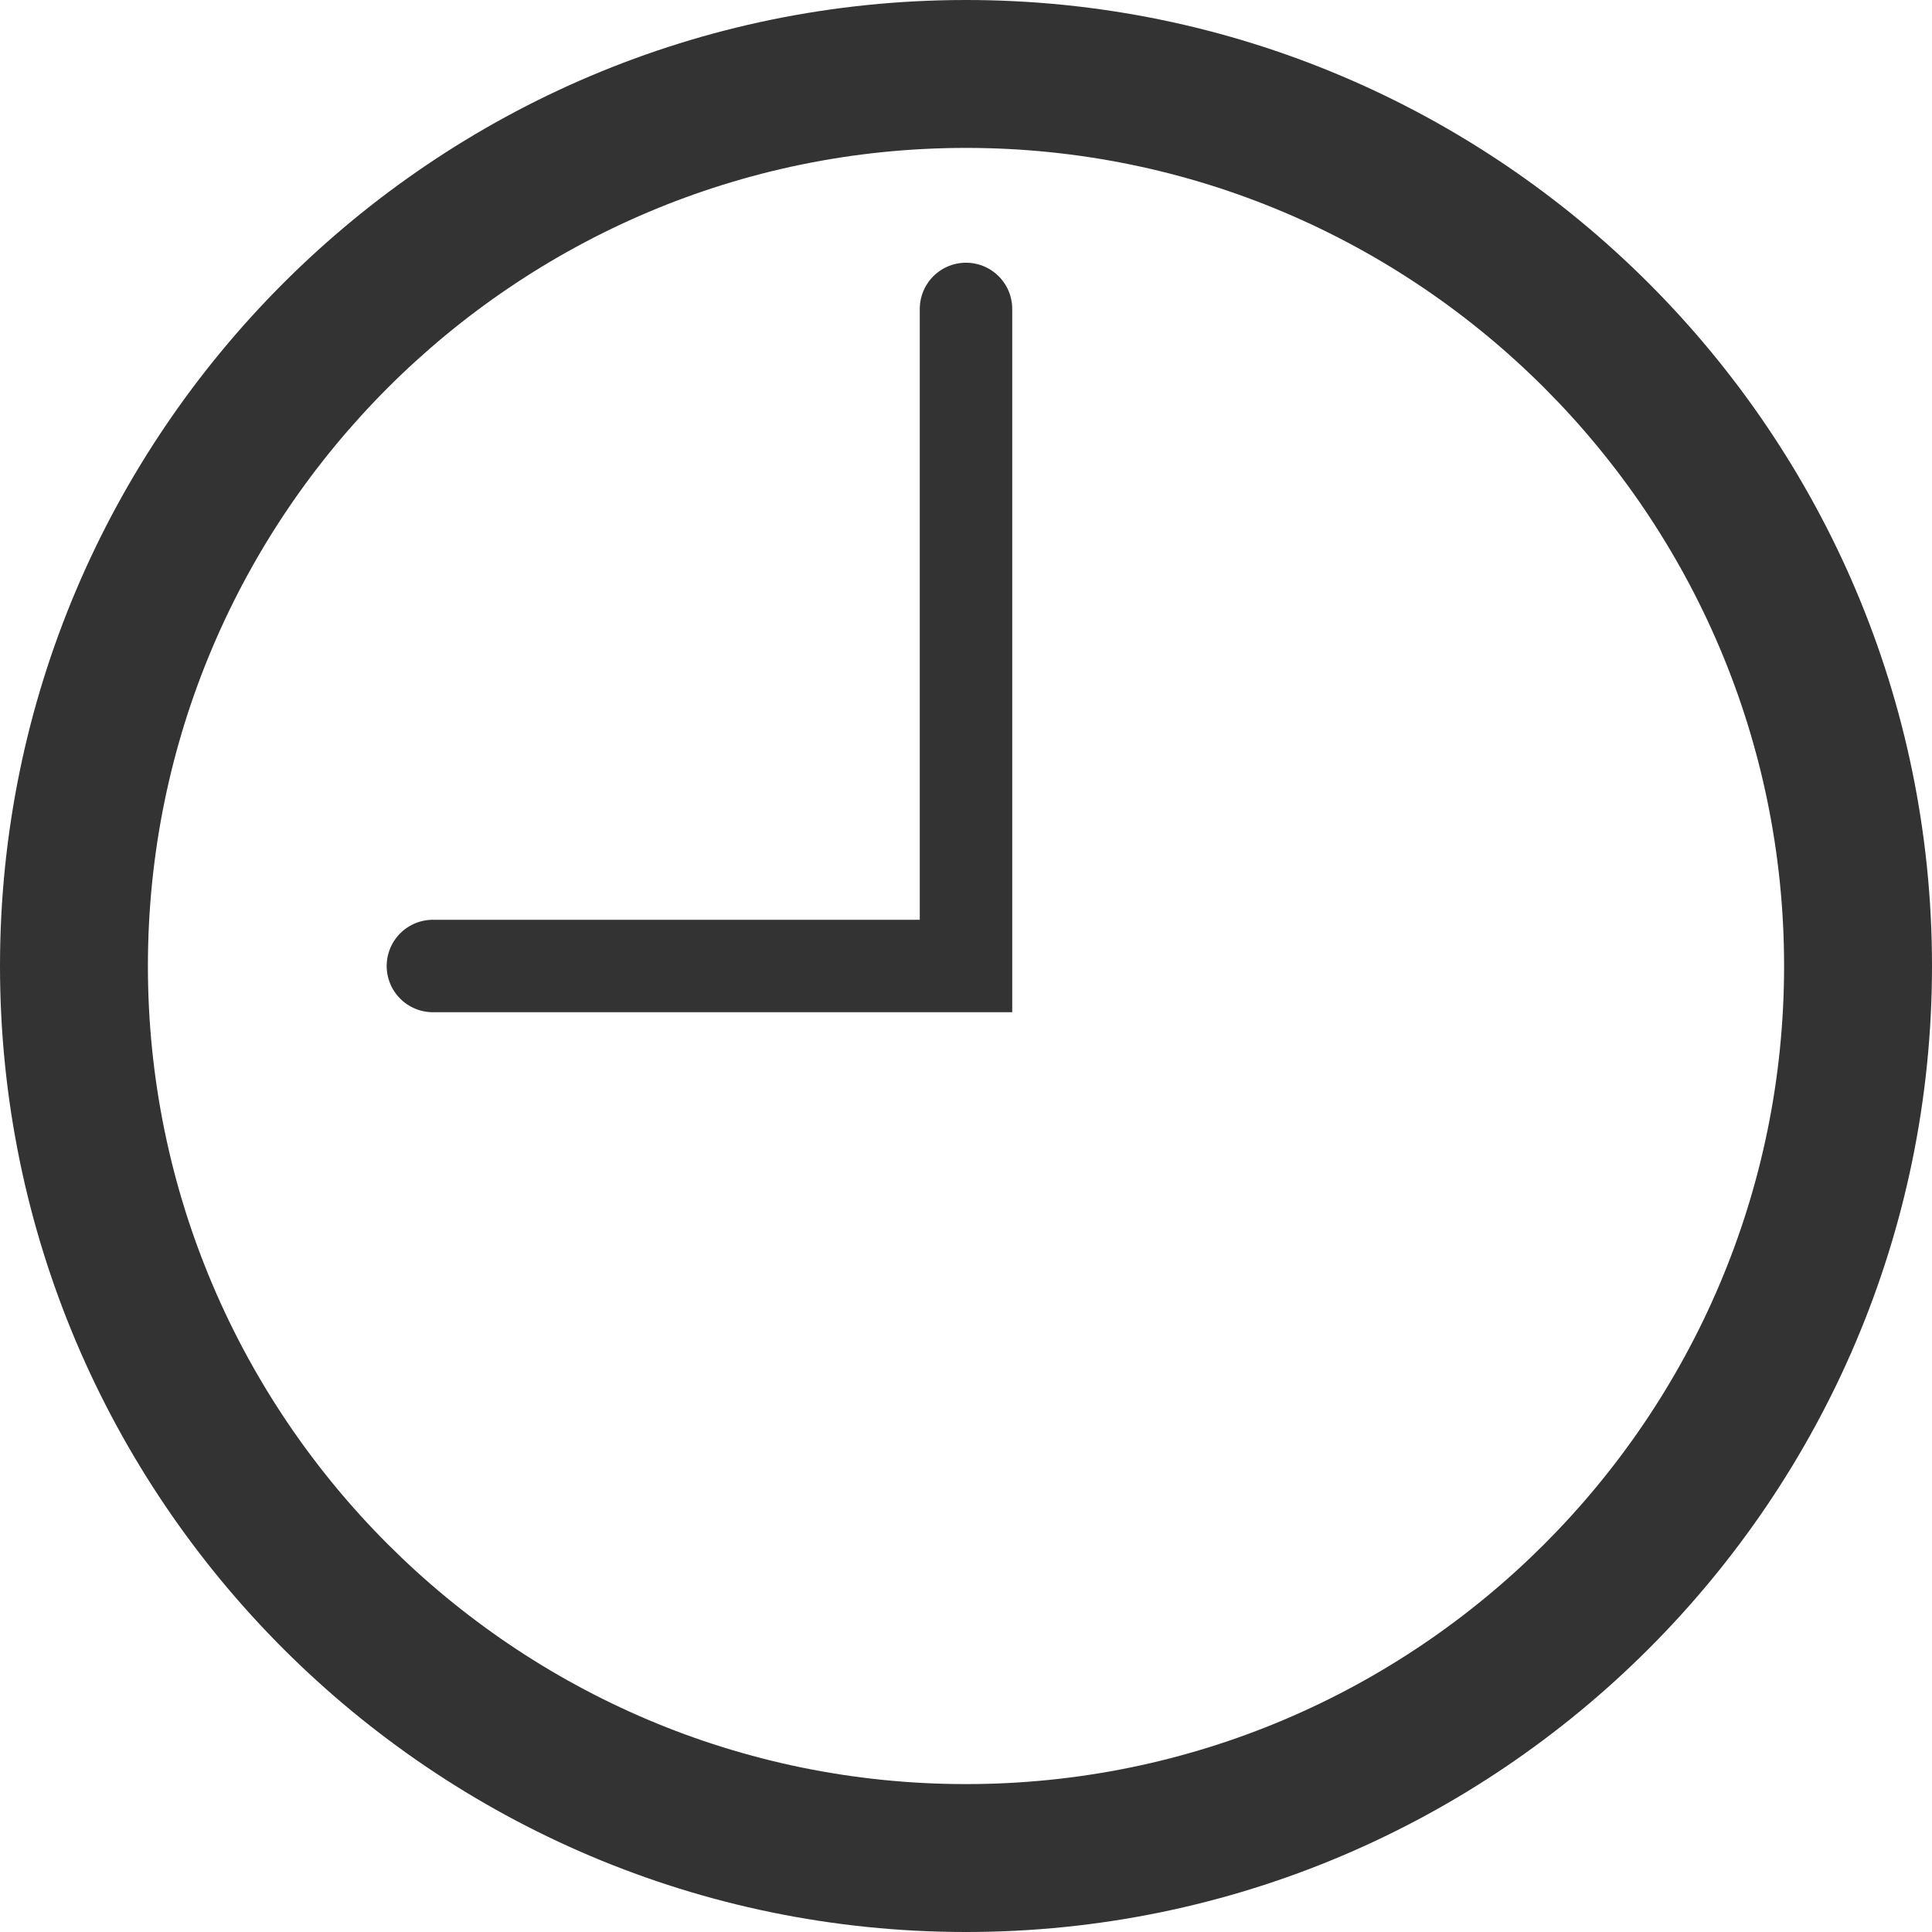
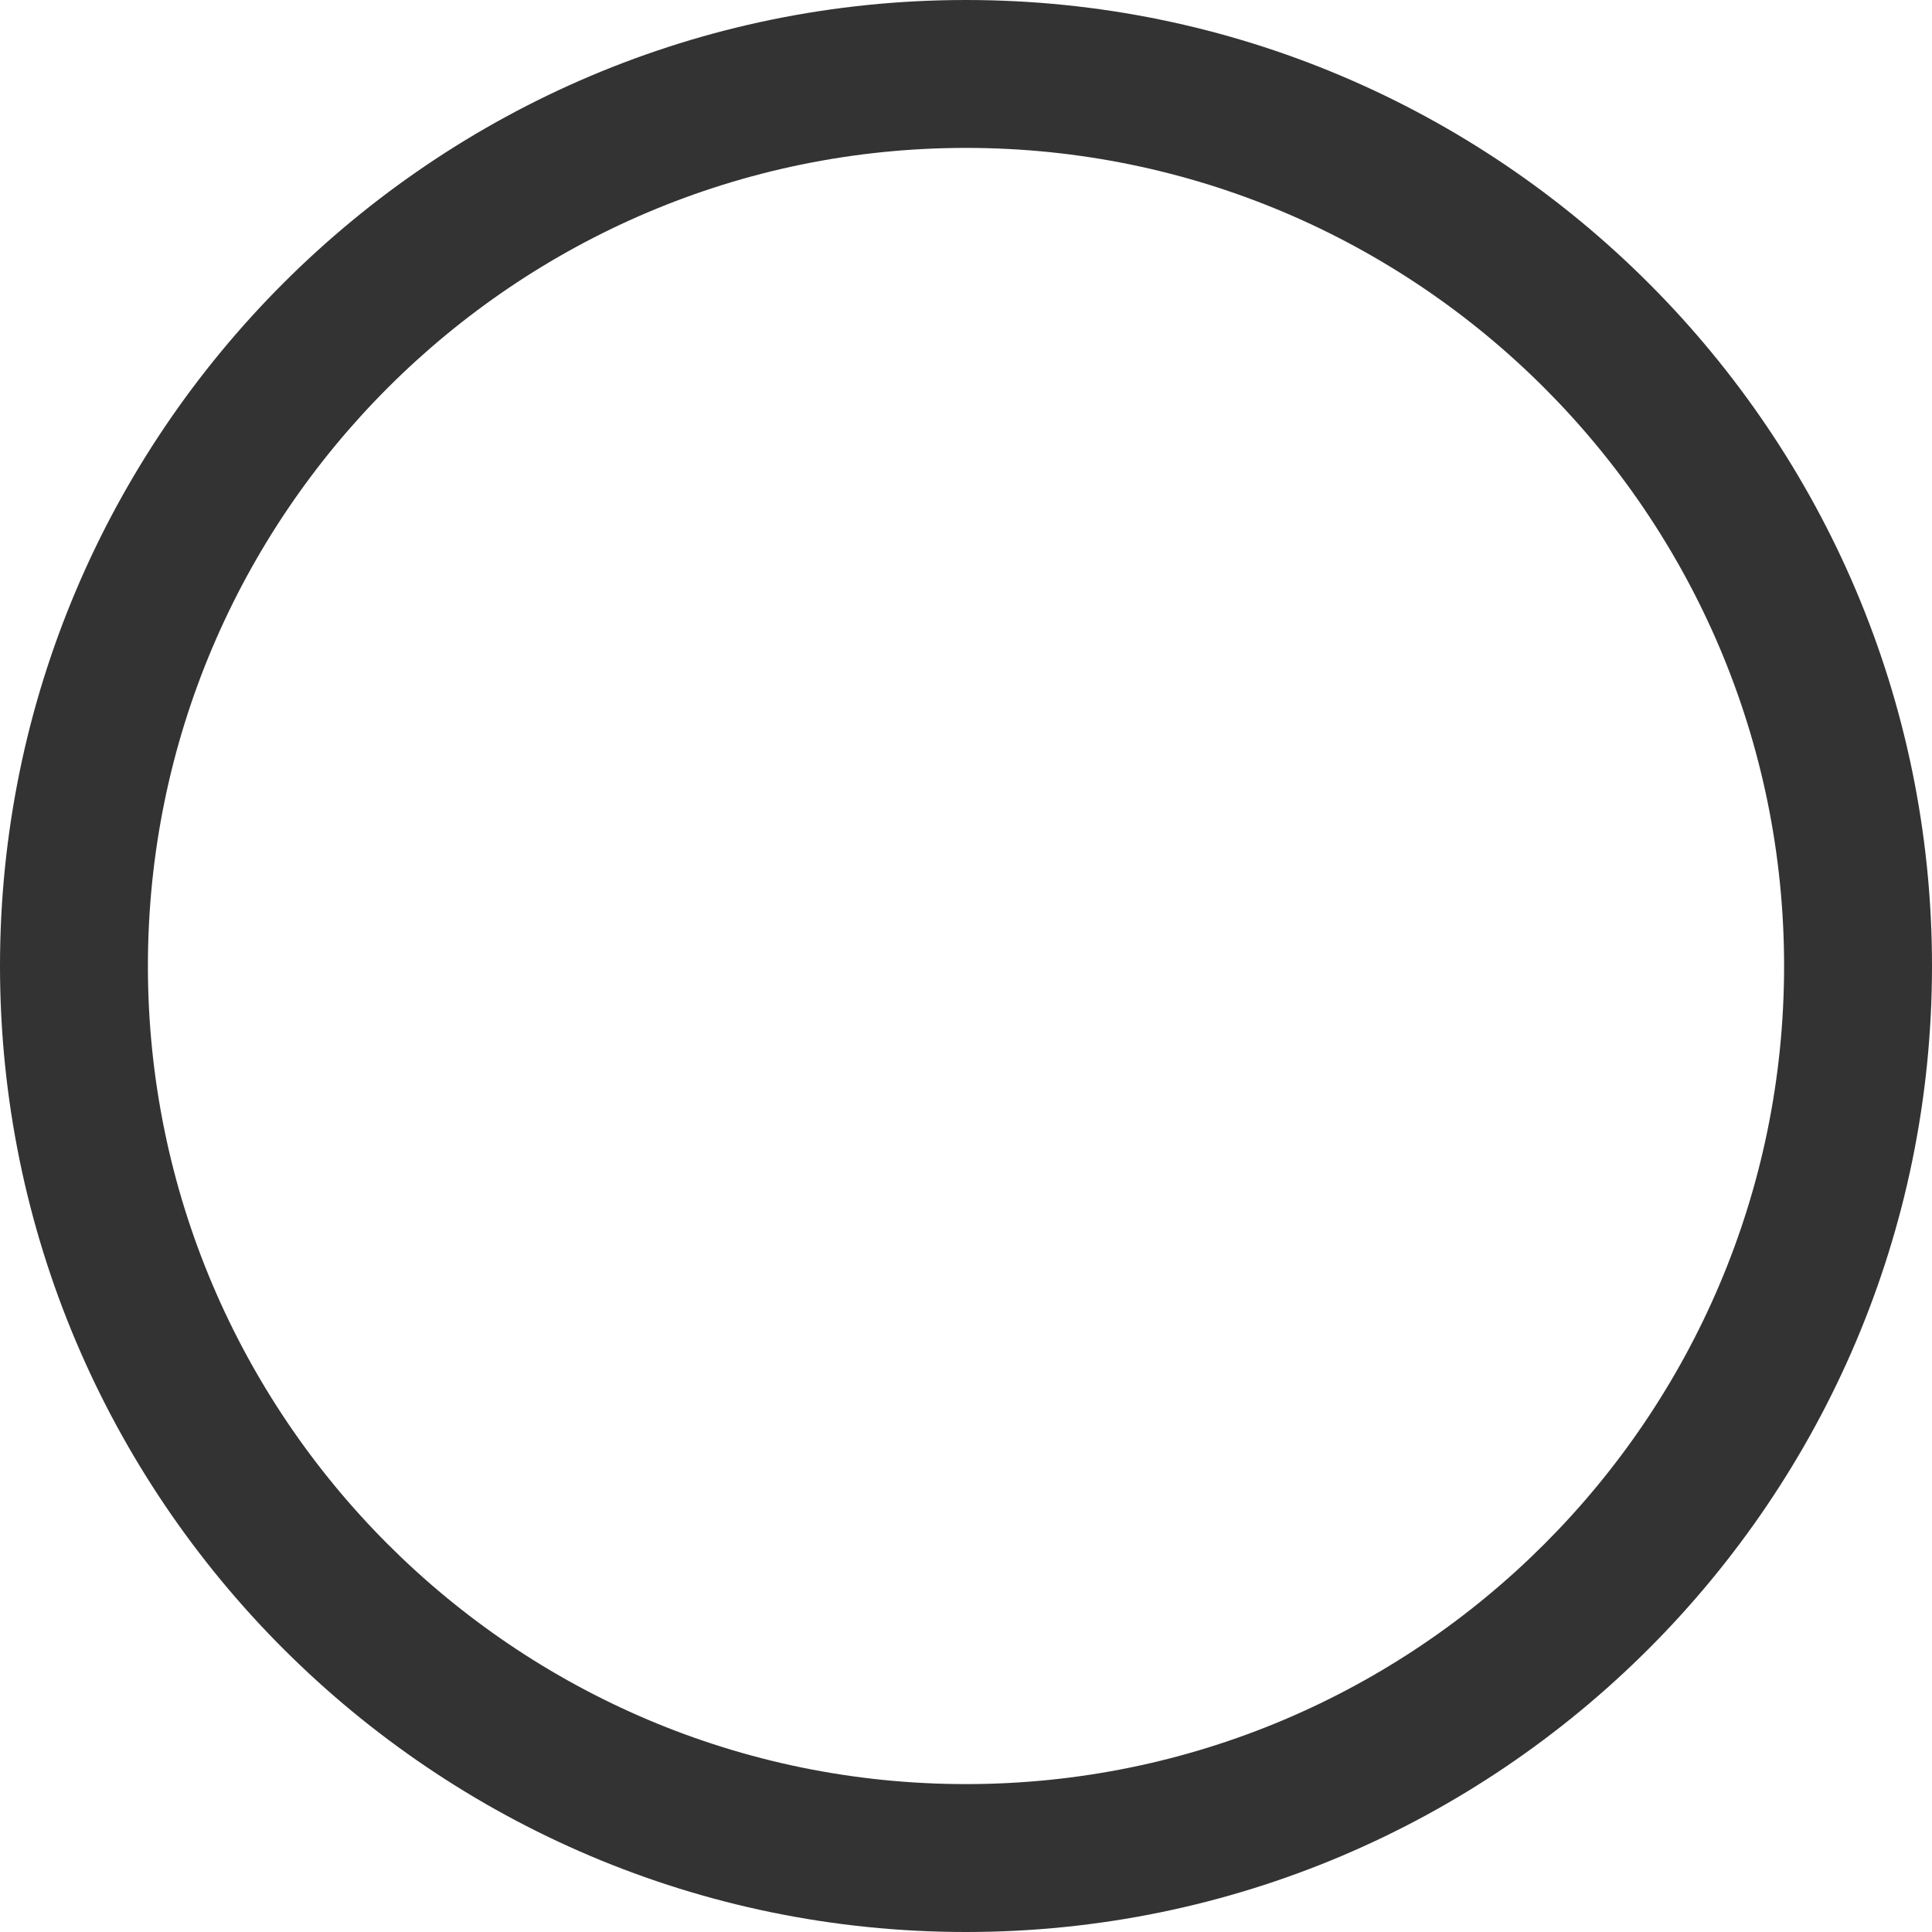
<svg xmlns="http://www.w3.org/2000/svg" version="1.1" id="レイヤー_1" x="0px" y="0px" viewBox="0 0 209 209" style="enable-background:new 0 0 209 209;" xml:space="preserve">
  <style type="text/css">
	.st0{fill:#333333;}
	.st1{fill:none;stroke:#333333;stroke-width:10;stroke-linecap:round;stroke-miterlimit:10;}
</style>
-   <path class="st0" d="M104.5,209C46.88,209,0,162.12,0,104.5S46.88,0,104.5,0S209,46.88,209,104.5S162.12,209,104.5,209z M104.5,16  C55.7,16,16,55.7,16,104.5S55.7,193,104.5,193s88.5-39.7,88.5-88.5S153.3,16,104.5,16z" />
-   <polyline class="st1" points="104.5,33.42 104.5,104.5 46.83,104.5 " />
+   <path class="st0" d="M104.5,209C46.88,209,0,162.12,0,104.5S46.88,0,104.5,0S209,46.88,209,104.5S162.12,209,104.5,209M104.5,16  C55.7,16,16,55.7,16,104.5S55.7,193,104.5,193s88.5-39.7,88.5-88.5S153.3,16,104.5,16z" />
</svg>